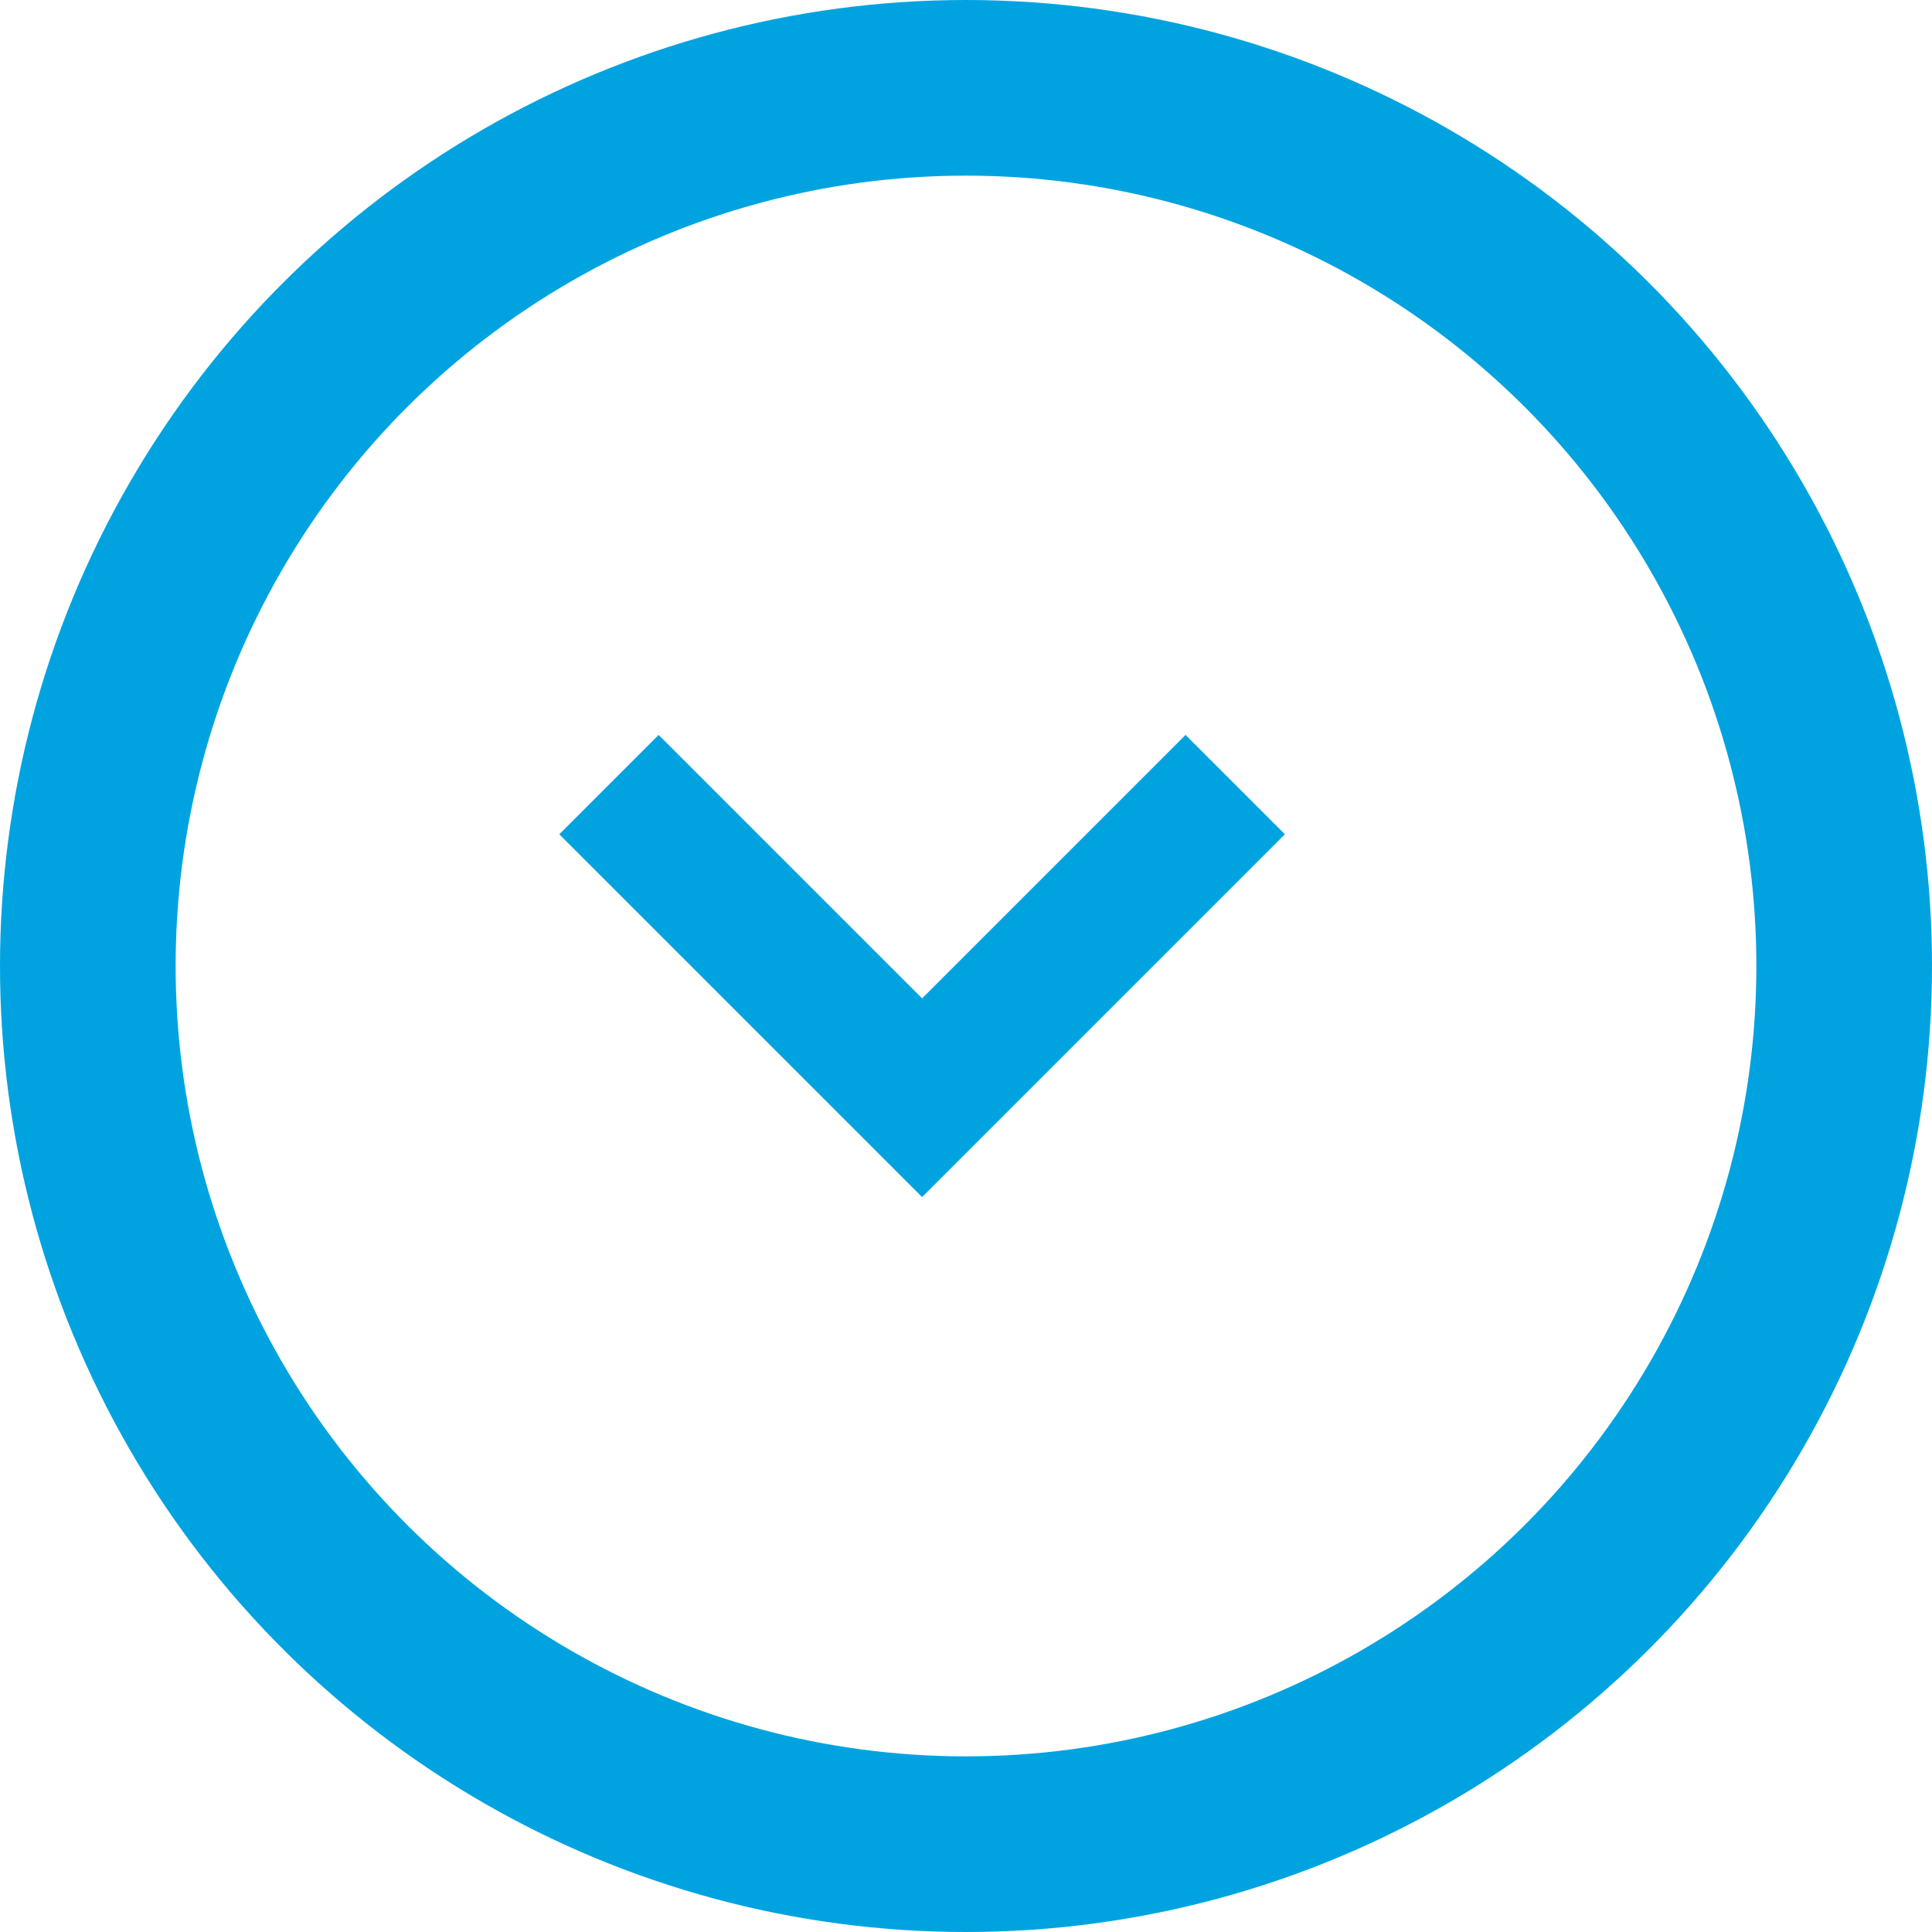
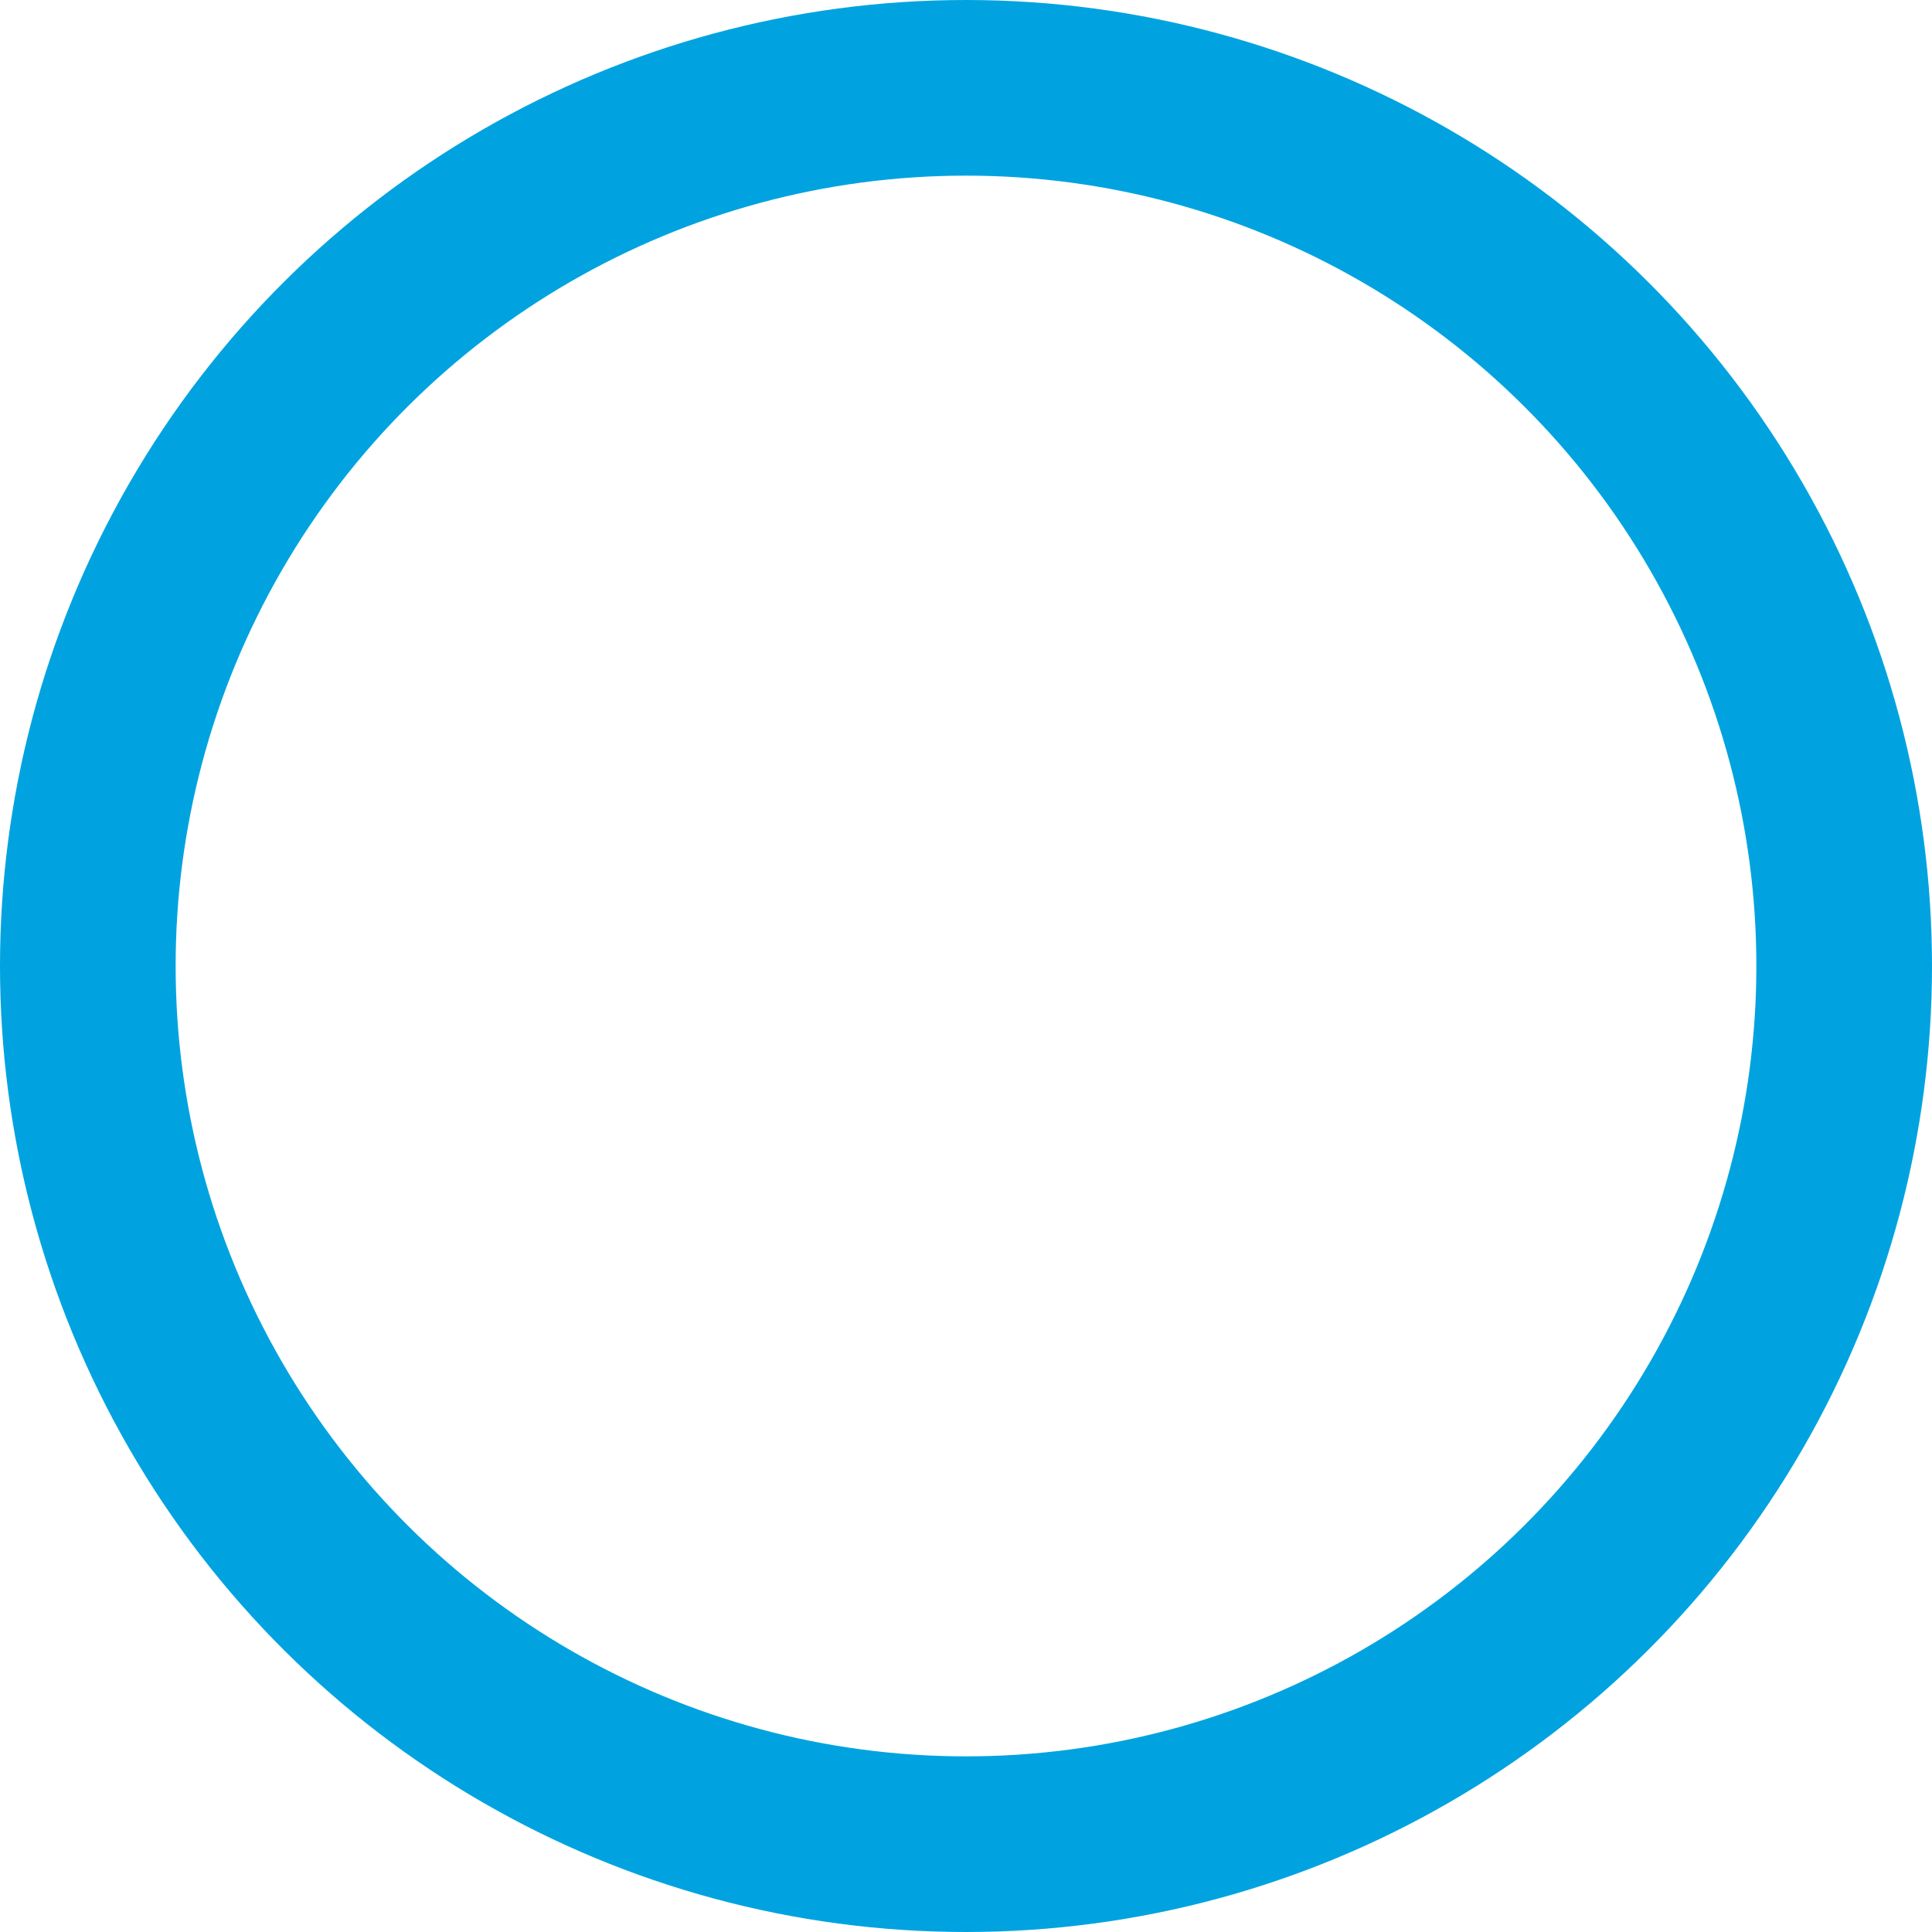
<svg xmlns="http://www.w3.org/2000/svg" width="22" height="22" viewBox="0 0 22 22" fill="none">
-   <path d="M7.5 9.5L10.5 12.5L13.5 9.5" stroke="#00A3E0" stroke-width="1.6" stroke-linecap="square" />
  <circle cx="11" cy="11" r="10" transform="rotate(90 11 11)" stroke="#00A3E0" stroke-width="2" />
</svg>